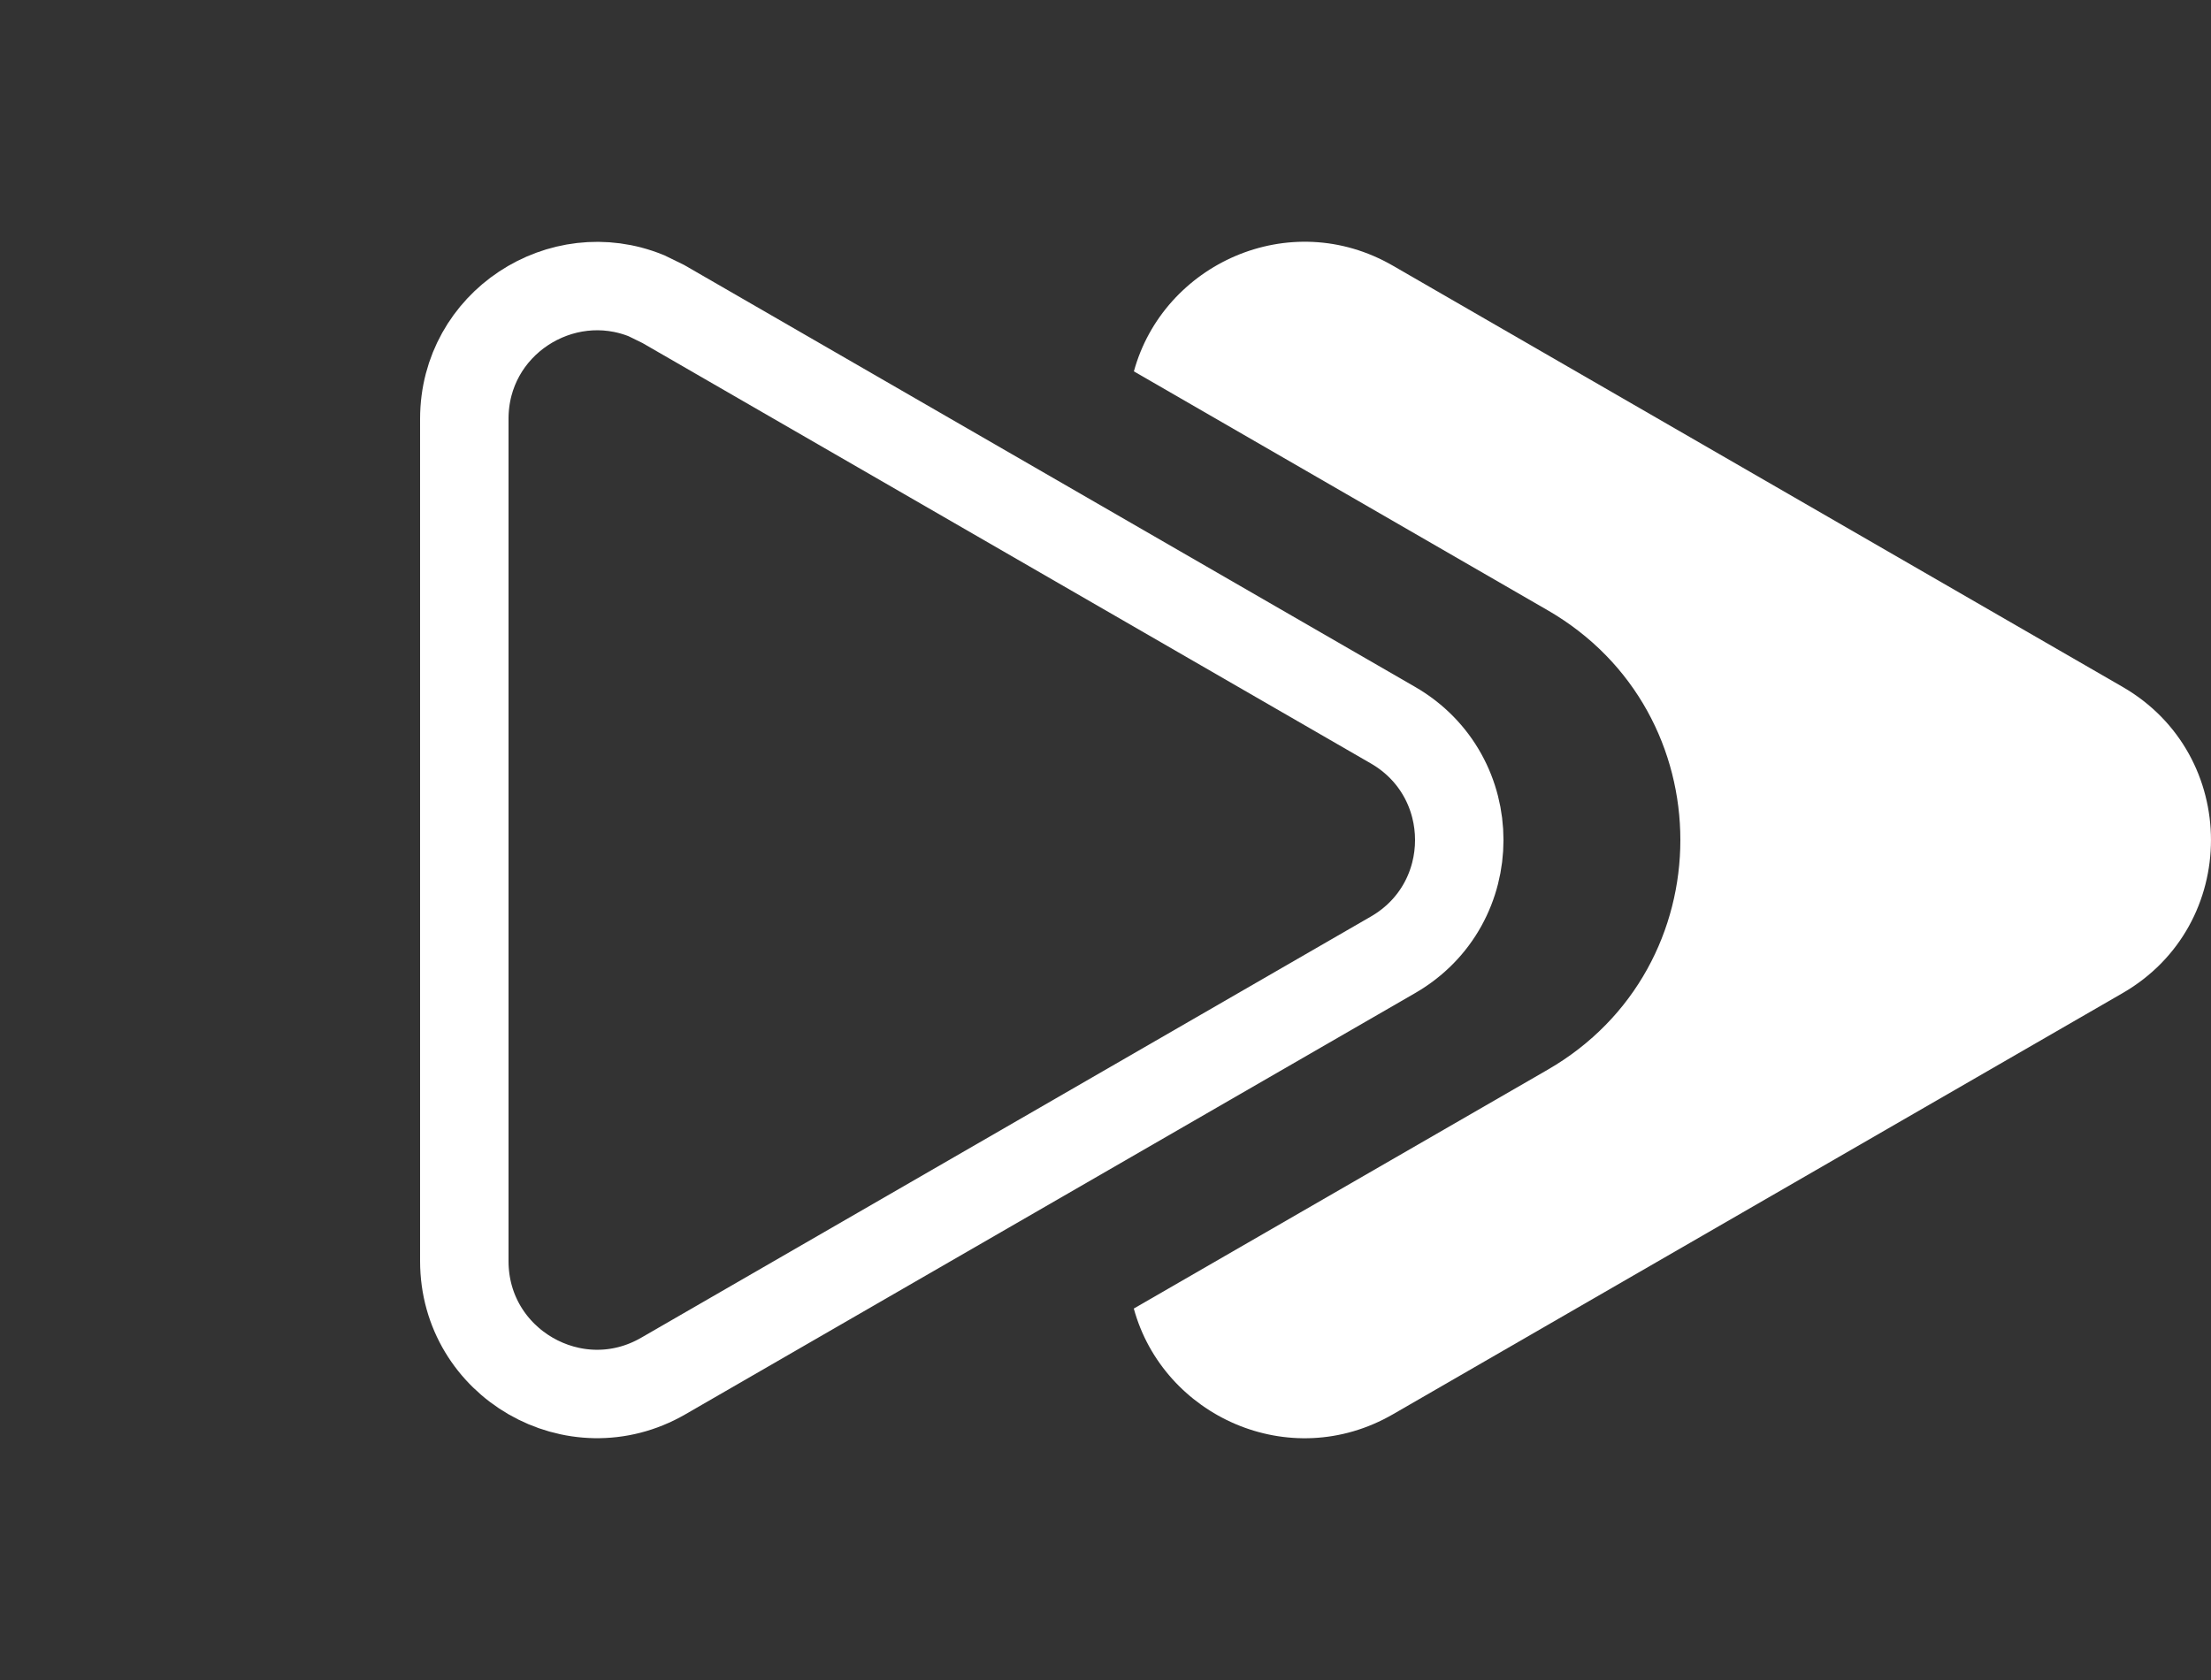
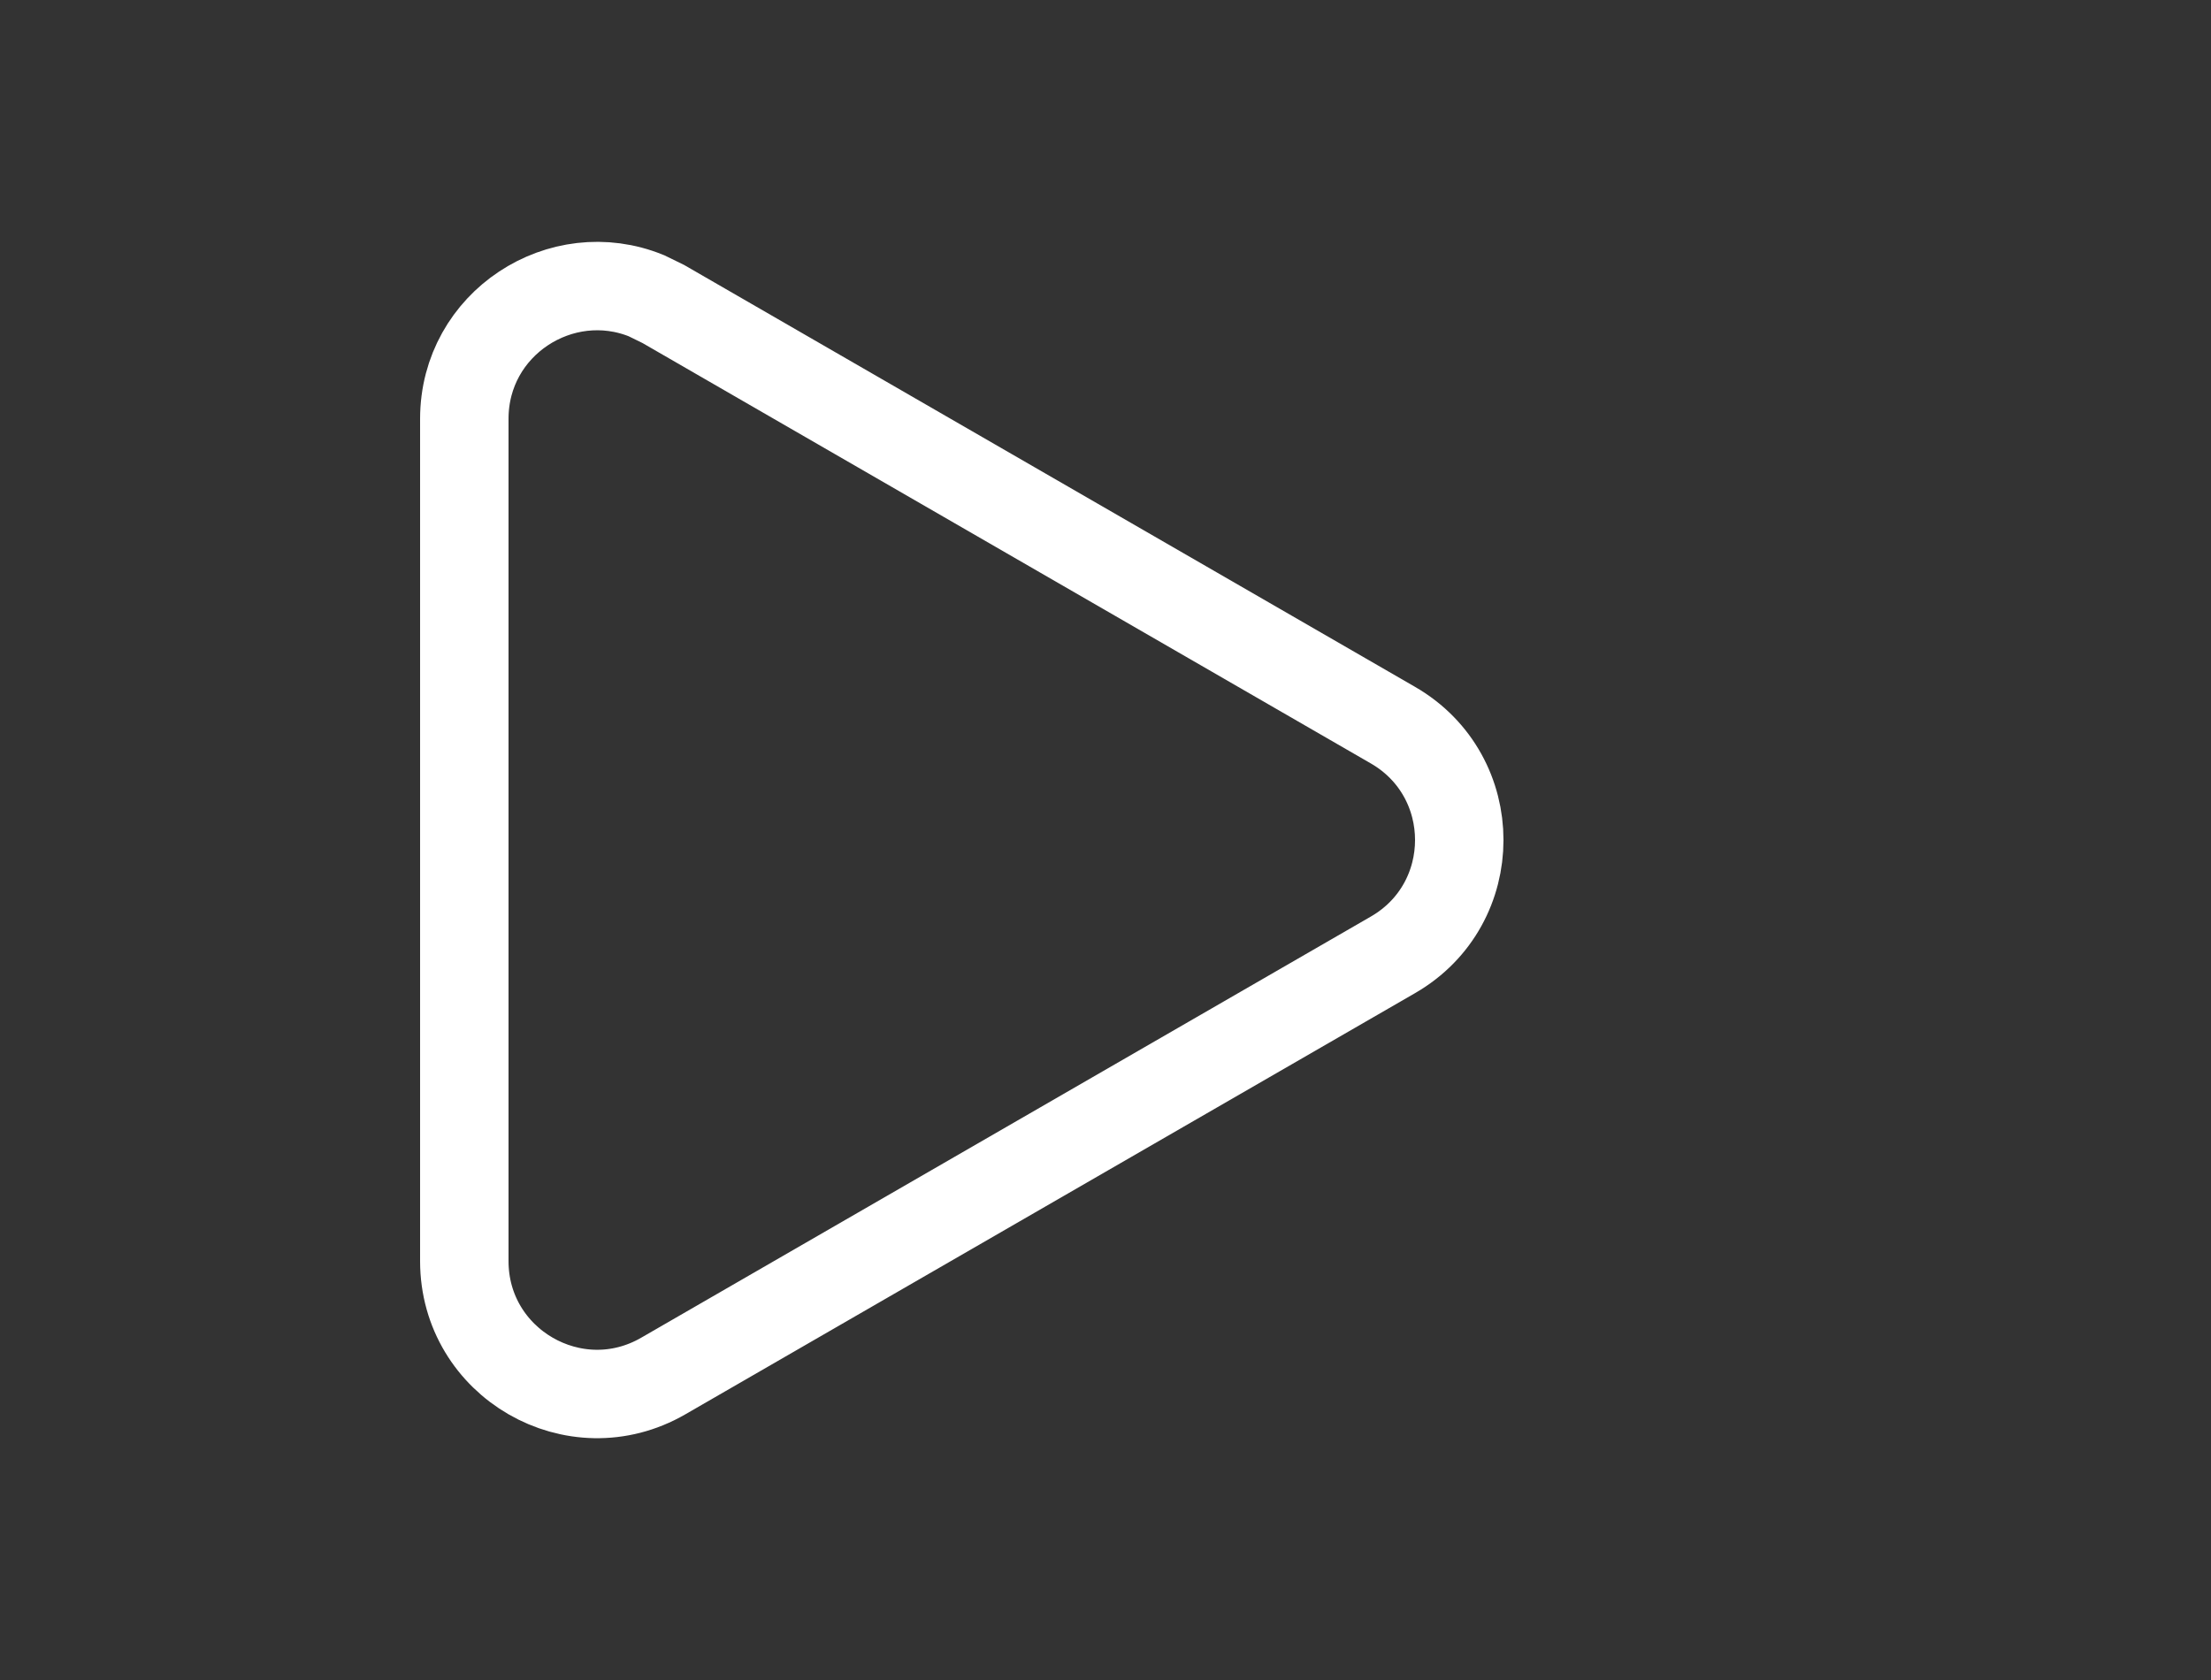
<svg xmlns="http://www.w3.org/2000/svg" width="25" height="19" viewBox="0 0 25 19" fill="none">
  <rect x="0" y="0" width="25" height="19" fill="#333333" stroke="none" />
-   <path d="M12.821 4.2C13.153 2.988 14.58 2.329 15.75 3.005L24 7.768C25.333 8.538 25.333 10.463 24 11.232L15.75 15.995C14.579 16.671 13.151 16.012 12.82 14.799L17.5 12.098C19.5 10.943 19.5 8.057 17.5 6.902L12.821 4.2Z" fill="white" />
  <path d="M15.75 8.201C16.75 8.779 16.75 10.222 15.75 10.799L7.5 15.562C6.5 16.14 5.25 15.417 5.25 14.263L5.25 4.737C5.25 3.655 6.348 2.953 7.31 3.345L7.5 3.438L15.75 8.201Z" stroke="white" />
</svg>